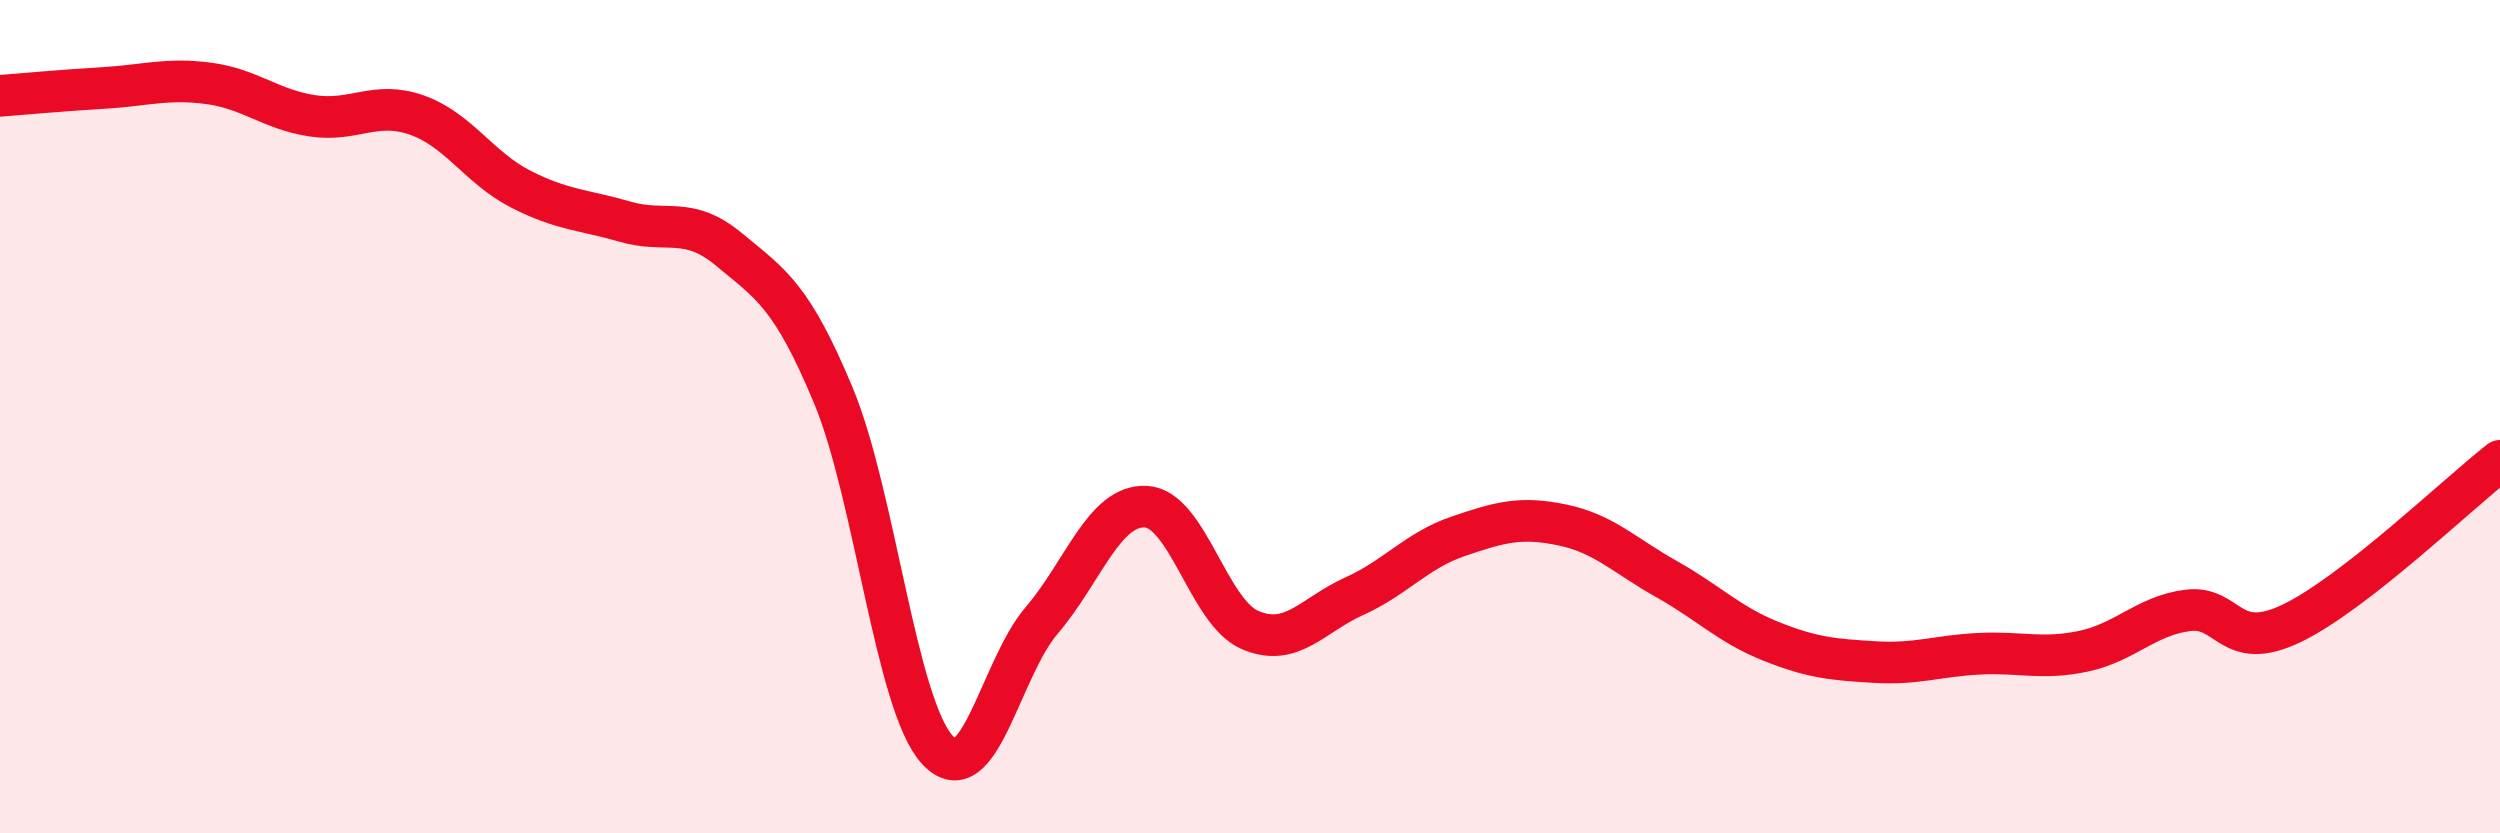
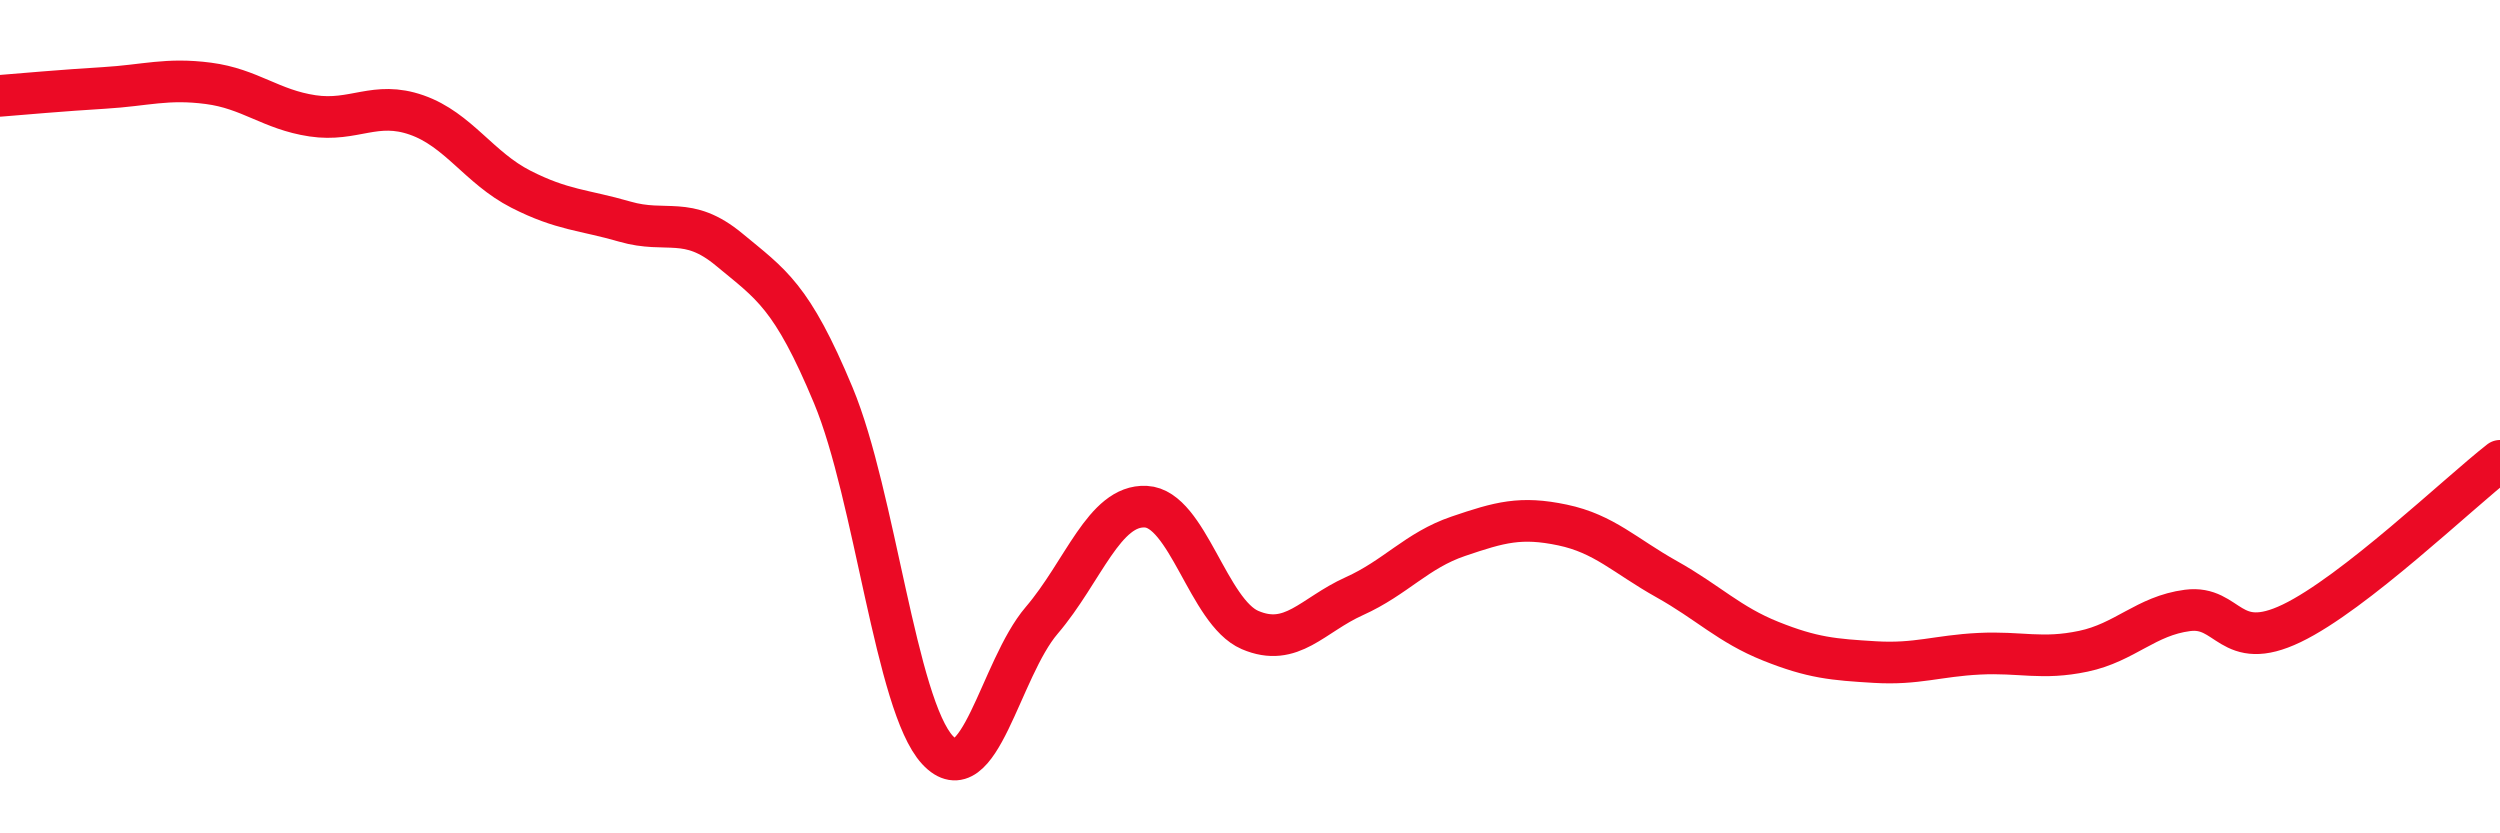
<svg xmlns="http://www.w3.org/2000/svg" width="60" height="20" viewBox="0 0 60 20">
-   <path d="M 0,2.3 C 0.5,2.26 1.5,2.17 2.5,2.11 C 3.5,2.05 4,1.87 5,2 C 6,2.13 6.5,2.63 7.5,2.78 C 8.5,2.93 9,2.41 10,2.76 C 11,3.11 11.5,4.03 12.5,4.54 C 13.5,5.05 14,5.03 15,5.32 C 16,5.61 16.5,5.16 17.5,5.99 C 18.5,6.82 19,7.09 20,9.49 C 21,11.89 21.5,16.92 22.5,18 C 23.5,19.08 24,16.06 25,14.89 C 26,13.72 26.5,12.11 27.5,12.16 C 28.5,12.21 29,14.69 30,15.12 C 31,15.55 31.5,14.76 32.5,14.31 C 33.5,13.86 34,13.21 35,12.87 C 36,12.53 36.5,12.39 37.5,12.6 C 38.5,12.81 39,13.34 40,13.9 C 41,14.46 41.5,14.99 42.5,15.39 C 43.5,15.79 44,15.83 45,15.89 C 46,15.95 46.5,15.74 47.5,15.69 C 48.5,15.64 49,15.84 50,15.63 C 51,15.42 51.5,14.78 52.5,14.65 C 53.5,14.52 53.5,15.68 55,14.96 C 56.5,14.24 59,11.84 60,11.06L60 20L0 20Z" fill="#EB0A25" opacity="0.1" stroke-linecap="round" stroke-linejoin="round" />
  <path d="M 0,2.3 C 0.5,2.26 1.5,2.17 2.5,2.11 C 3.5,2.05 4,1.87 5,2 C 6,2.13 6.5,2.63 7.5,2.78 C 8.5,2.93 9,2.41 10,2.76 C 11,3.11 11.5,4.03 12.5,4.54 C 13.5,5.05 14,5.03 15,5.32 C 16,5.61 16.5,5.16 17.5,5.99 C 18.5,6.82 19,7.09 20,9.49 C 21,11.89 21.5,16.92 22.5,18 C 23.5,19.08 24,16.06 25,14.89 C 26,13.72 26.5,12.11 27.5,12.16 C 28.5,12.21 29,14.69 30,15.12 C 31,15.55 31.5,14.76 32.5,14.31 C 33.5,13.86 34,13.21 35,12.87 C 36,12.53 36.5,12.39 37.5,12.6 C 38.5,12.81 39,13.34 40,13.9 C 41,14.46 41.5,14.99 42.5,15.39 C 43.5,15.79 44,15.83 45,15.89 C 46,15.95 46.5,15.74 47.5,15.69 C 48.5,15.64 49,15.84 50,15.63 C 51,15.42 51.5,14.78 52.5,14.65 C 53.5,14.52 53.5,15.68 55,14.96 C 56.5,14.24 59,11.84 60,11.06" stroke="#EB0A25" stroke-width="1" fill="none" stroke-linecap="round" stroke-linejoin="round" />
</svg>